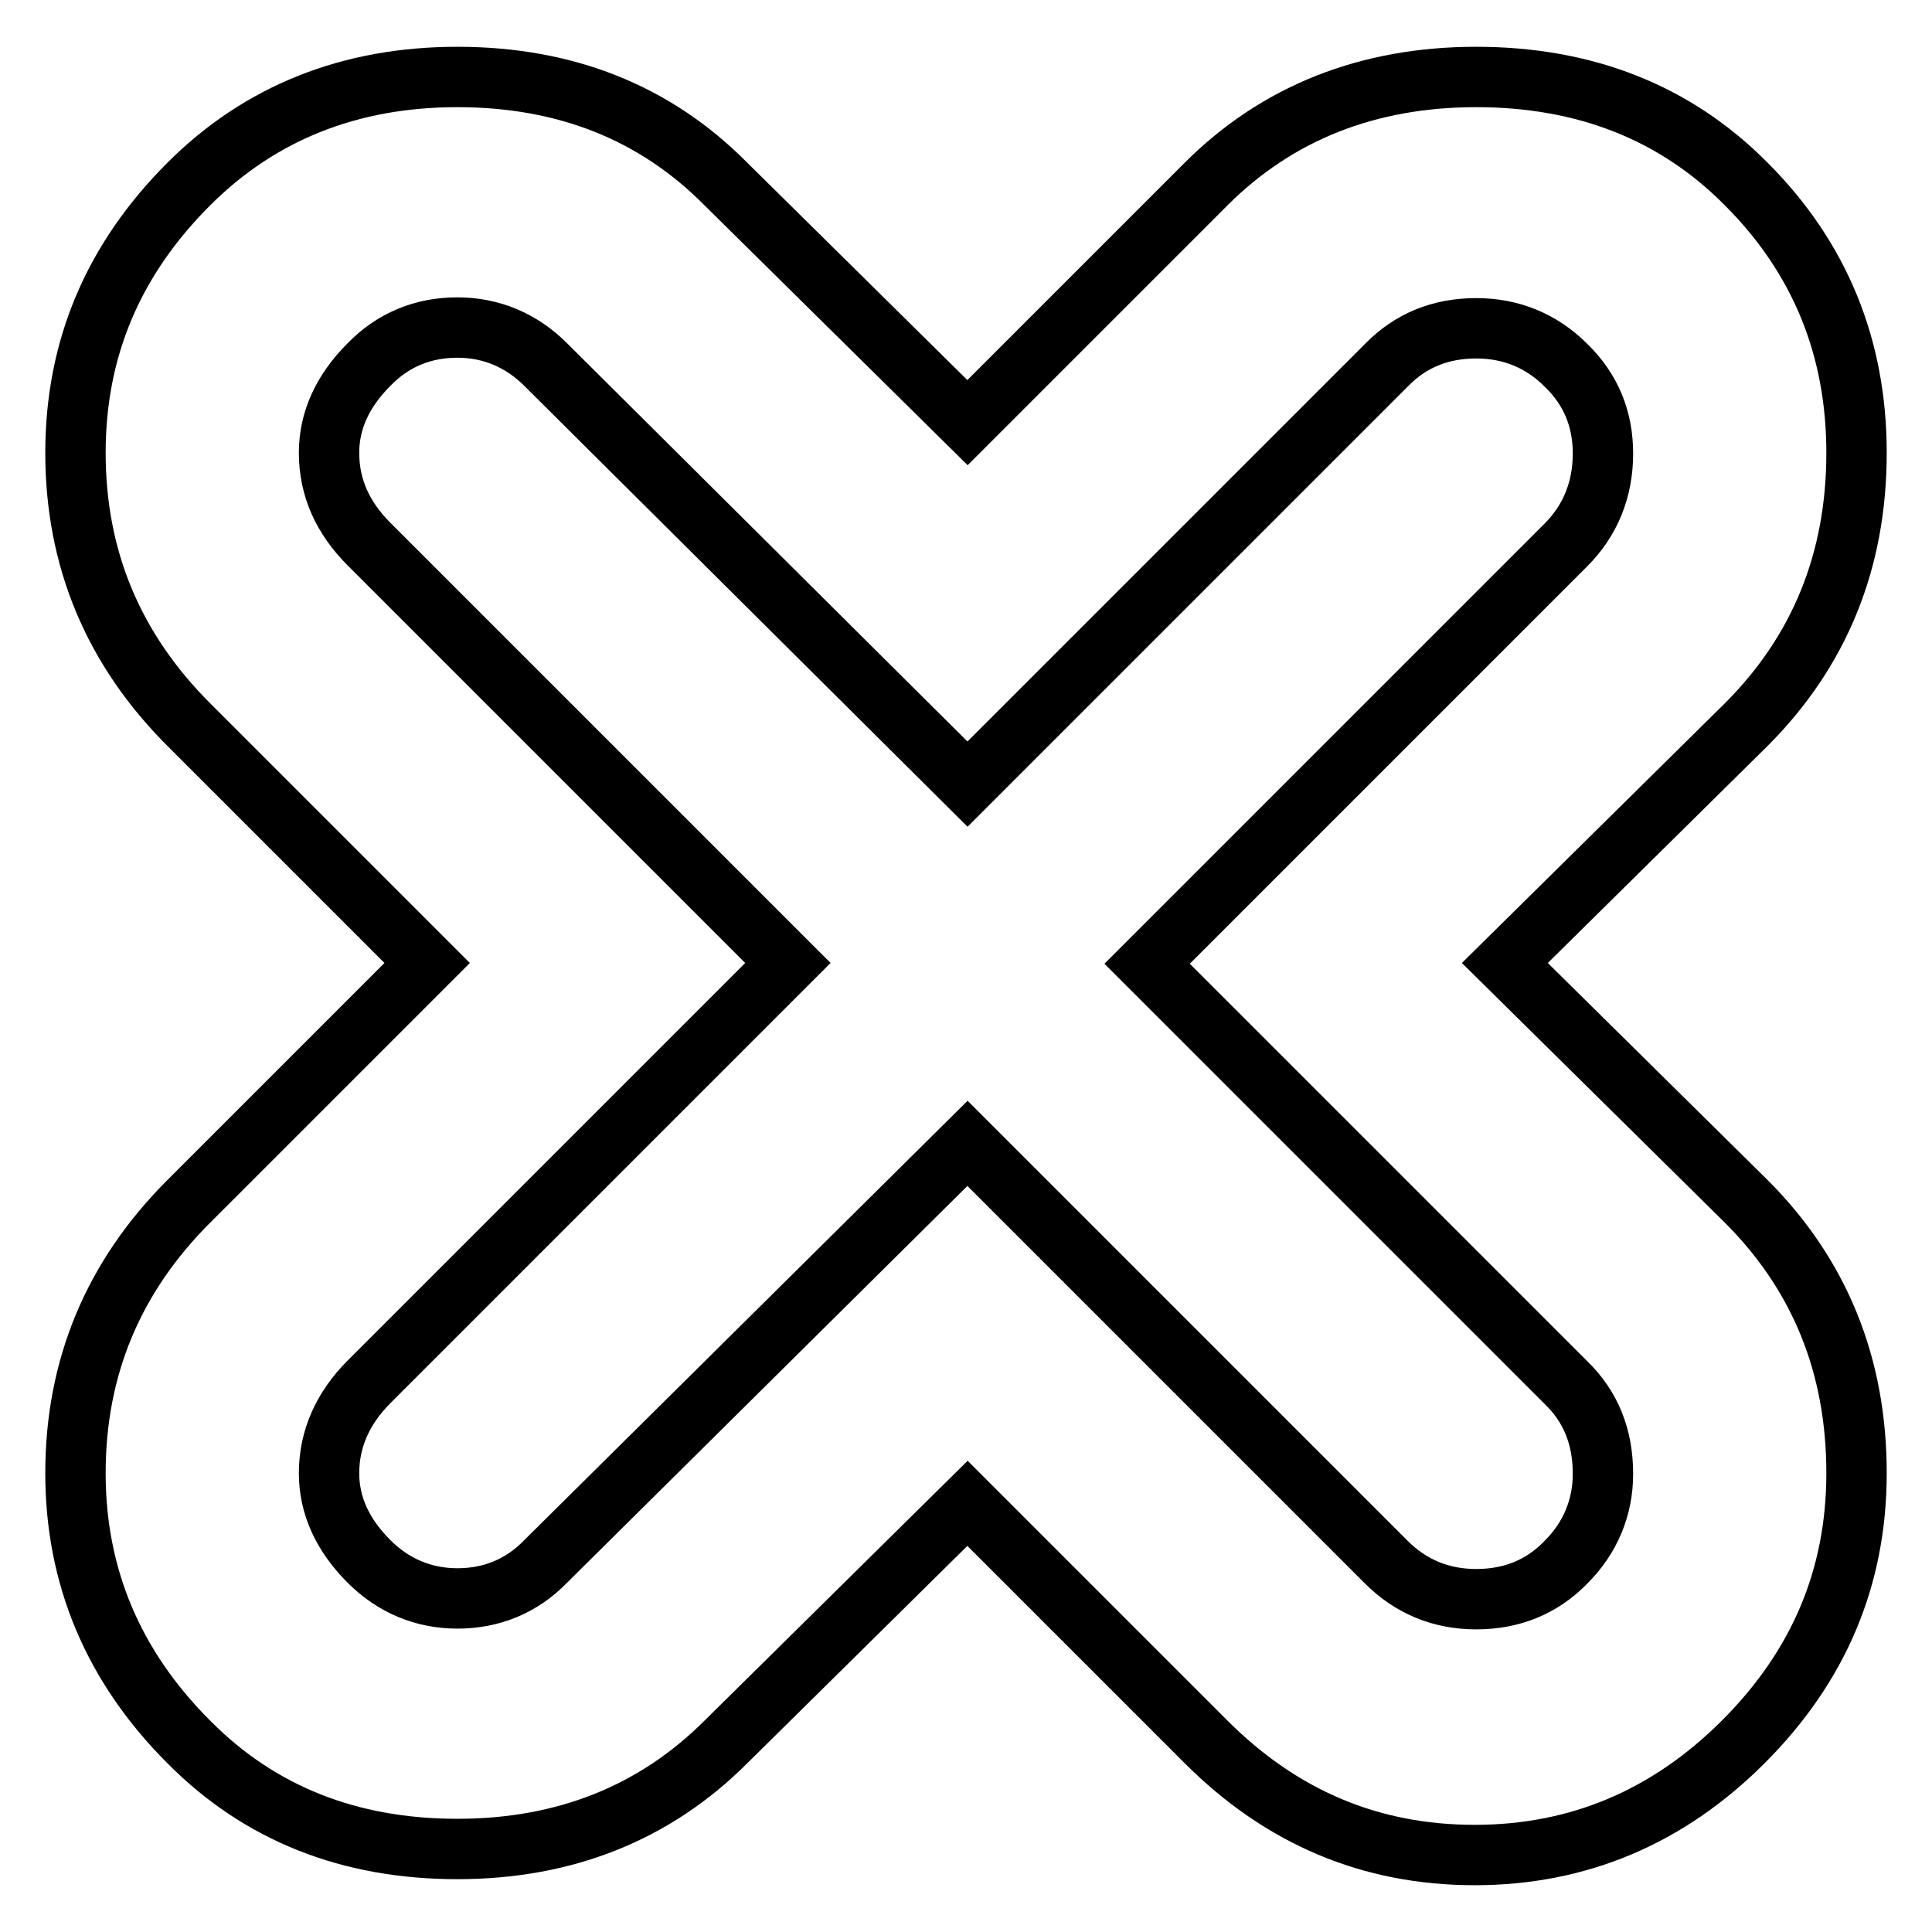
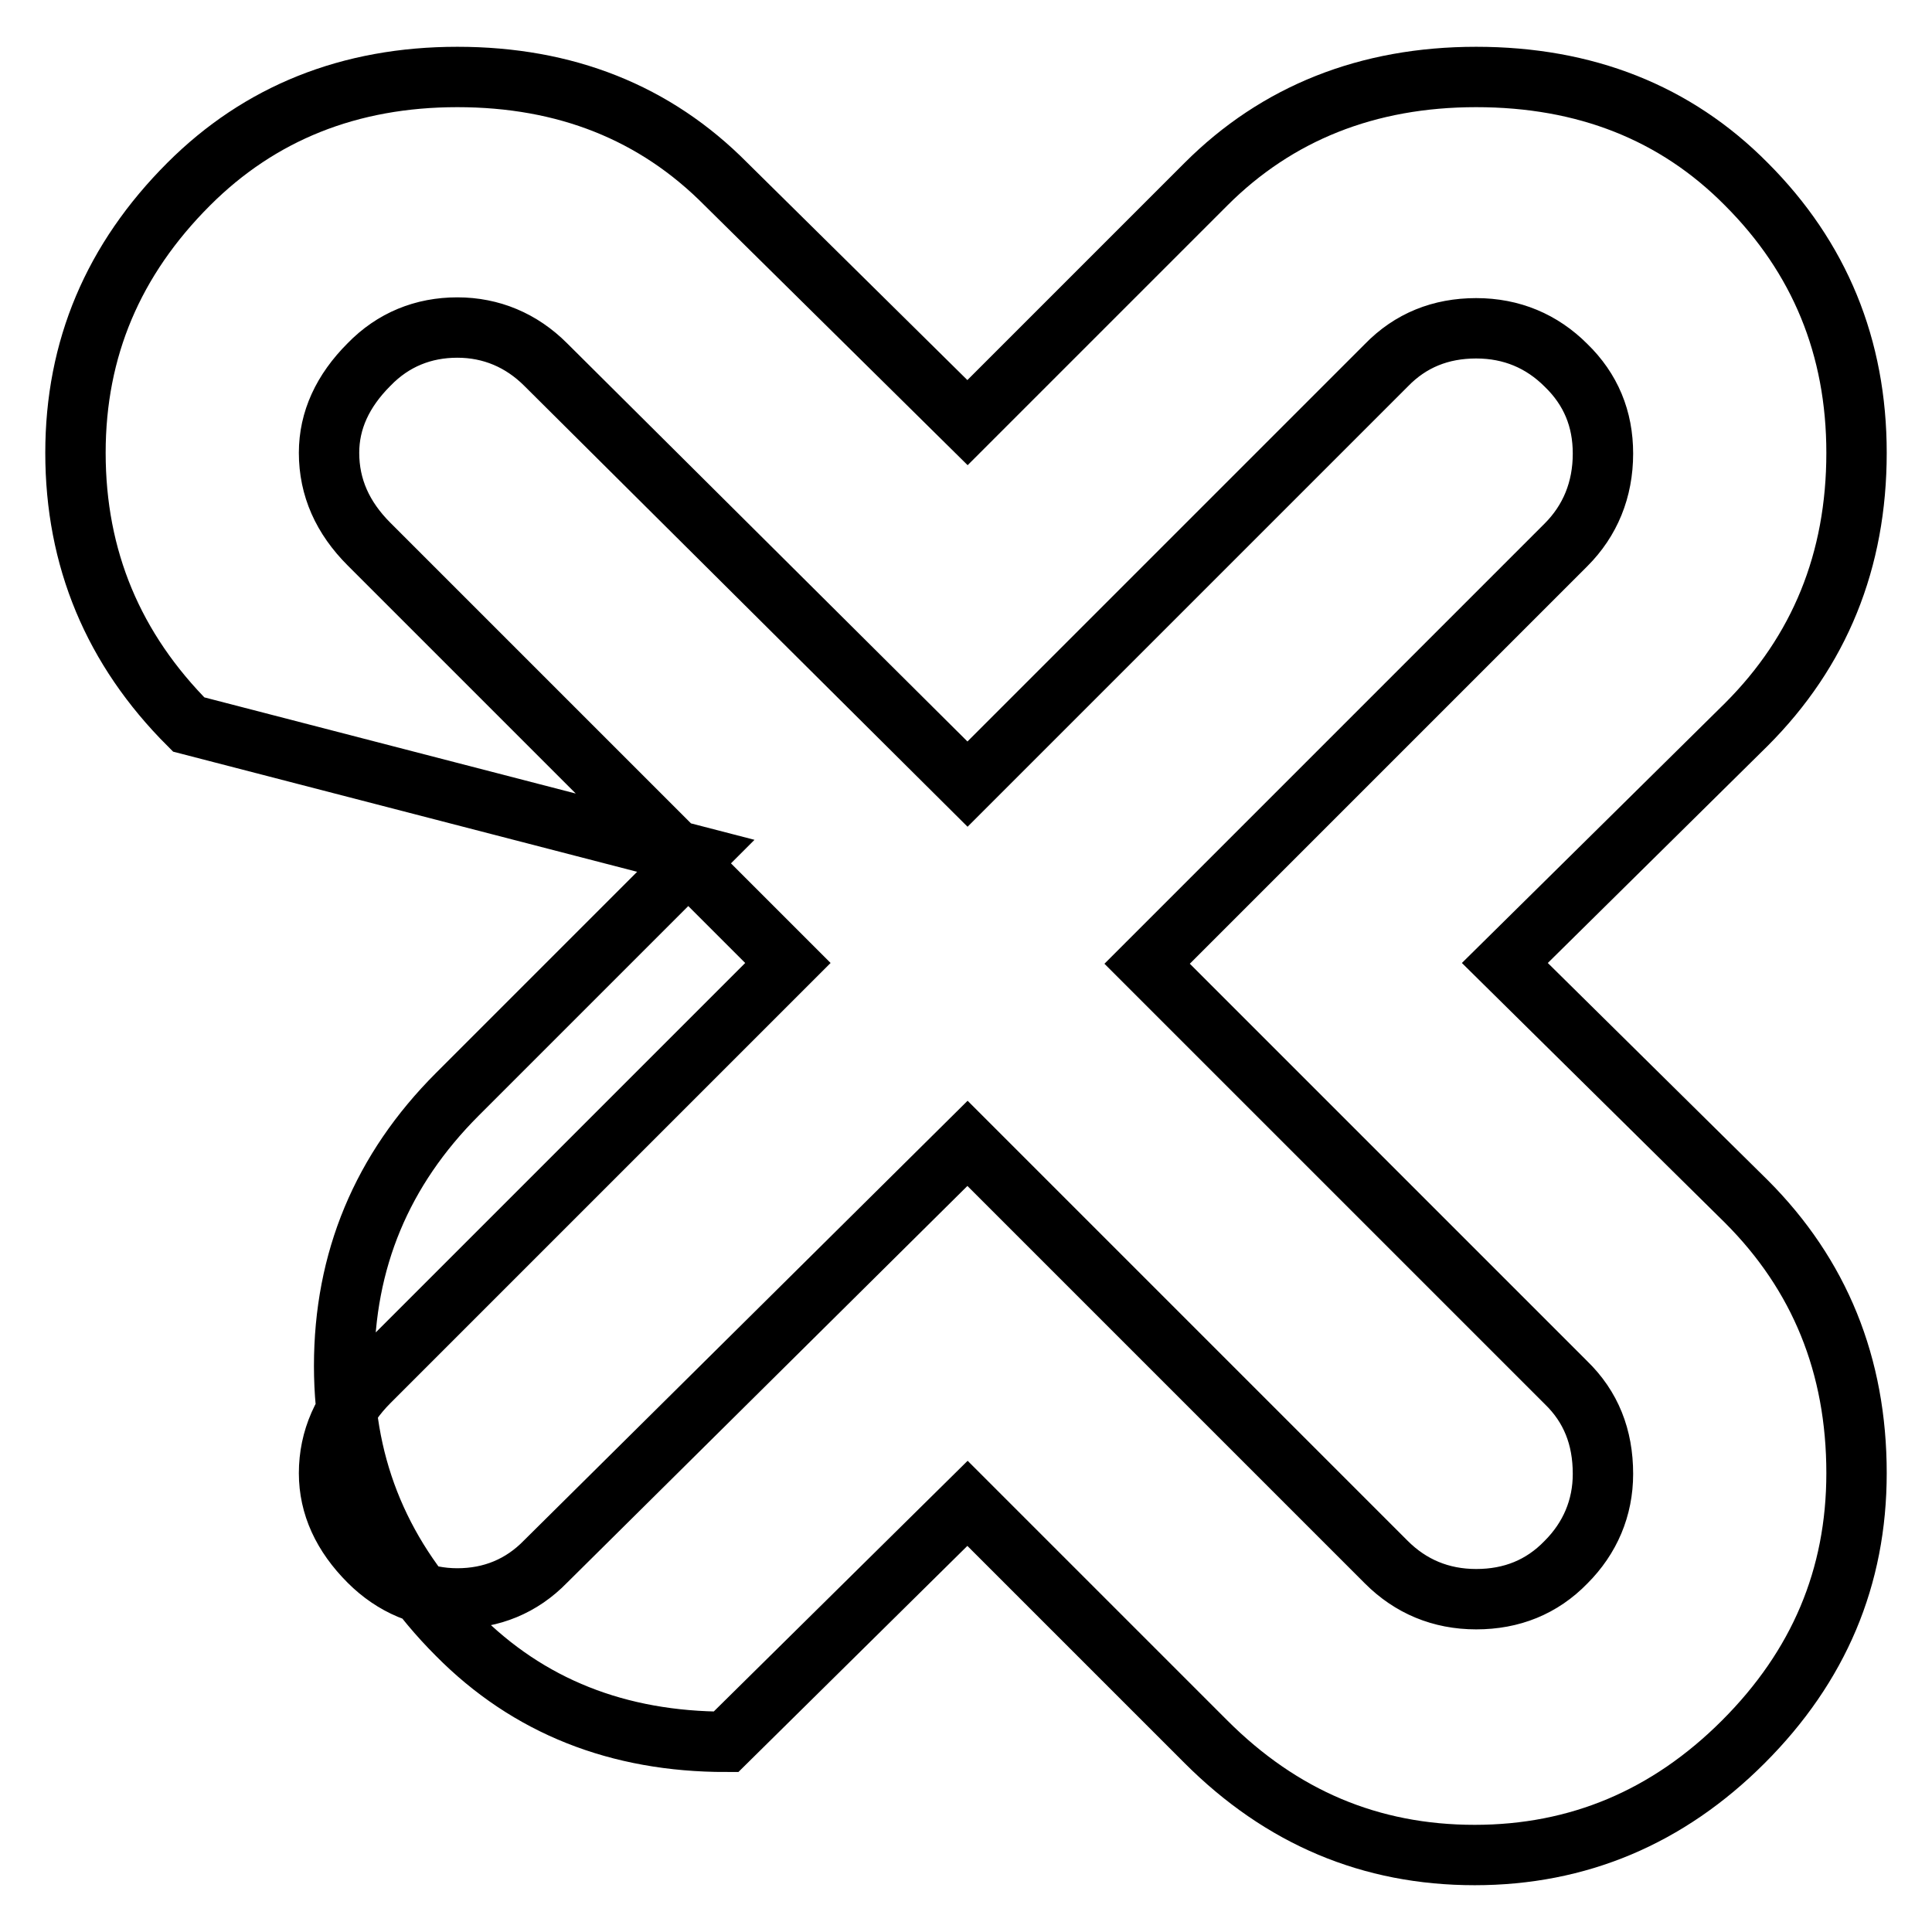
<svg xmlns="http://www.w3.org/2000/svg" version="1.1" x="0px" y="0px" viewBox="0 0 256 256" enable-background="new 0 0 256 256" xml:space="preserve">
  <g>
-     <path stroke-width="8" fill-opacity="0" stroke="#000000" d="M246,195.2c0,13.8-5,25.6-15,35.6c-10,10-21.9,15-35.6,15c-13.8,0-25.6-5-35.6-15l-31.6-31.6l-32,31.6 c-9.4,9.4-21.3,14.2-35.6,14.2c-14.3,0-26.2-4.7-35.6-14.2c-10-10-15-21.9-15-35.6c0-14,5-26,15-36l31.6-31.6L25,96 C15,86,10,74,10,60c0-13.8,5-25.6,15-35.6c9.4-9.4,21.3-14.2,35.6-14.2c14.3,0,26.2,4.7,35.6,14.2l32,31.6l31.6-31.6 c9.4-9.4,21.4-14.2,35.8-14.2c14.4,0,26.4,4.7,35.8,14.2C241.1,34.1,246,46,246,60c0,14.3-4.9,26.3-14.6,36l-32,31.6l32,31.6 C241.1,168.9,246,180.9,246,195.2z M128.2,151.5l55.5,55.5c3.2,3.2,7.2,4.9,11.9,4.9c4.7,0,8.7-1.6,11.9-4.9 c3.2-3.2,4.9-7.2,4.9-11.7c0-4.9-1.6-8.9-4.9-12.1l-55.5-55.5l55.5-55.5c3.2-3.2,4.9-7.3,4.9-12.1c0-4.6-1.6-8.5-4.9-11.7 c-3.2-3.2-7.2-4.9-11.9-4.9c-4.7,0-8.7,1.6-11.9,4.9l-55.5,55.5L72.3,48.3c-3.2-3.2-7.2-4.9-11.7-4.9s-8.5,1.6-11.7,4.9 c-3.5,3.5-5.3,7.4-5.3,11.7c0,4.6,1.8,8.6,5.3,12.1l55.5,55.5l-55.5,55.5c-3.5,3.5-5.3,7.6-5.3,12.1c0,4.3,1.8,8.2,5.3,11.7 c3.2,3.2,7.2,4.9,11.7,4.9s8.5-1.6,11.7-4.9L128.2,151.5z" />
+     <path stroke-width="8" fill-opacity="0" stroke="#000000" d="M246,195.2c0,13.8-5,25.6-15,35.6c-10,10-21.9,15-35.6,15c-13.8,0-25.6-5-35.6-15l-31.6-31.6l-32,31.6 c-14.3,0-26.2-4.7-35.6-14.2c-10-10-15-21.9-15-35.6c0-14,5-26,15-36l31.6-31.6L25,96 C15,86,10,74,10,60c0-13.8,5-25.6,15-35.6c9.4-9.4,21.3-14.2,35.6-14.2c14.3,0,26.2,4.7,35.6,14.2l32,31.6l31.6-31.6 c9.4-9.4,21.4-14.2,35.8-14.2c14.4,0,26.4,4.7,35.8,14.2C241.1,34.1,246,46,246,60c0,14.3-4.9,26.3-14.6,36l-32,31.6l32,31.6 C241.1,168.9,246,180.9,246,195.2z M128.2,151.5l55.5,55.5c3.2,3.2,7.2,4.9,11.9,4.9c4.7,0,8.7-1.6,11.9-4.9 c3.2-3.2,4.9-7.2,4.9-11.7c0-4.9-1.6-8.9-4.9-12.1l-55.5-55.5l55.5-55.5c3.2-3.2,4.9-7.3,4.9-12.1c0-4.6-1.6-8.5-4.9-11.7 c-3.2-3.2-7.2-4.9-11.9-4.9c-4.7,0-8.7,1.6-11.9,4.9l-55.5,55.5L72.3,48.3c-3.2-3.2-7.2-4.9-11.7-4.9s-8.5,1.6-11.7,4.9 c-3.5,3.5-5.3,7.4-5.3,11.7c0,4.6,1.8,8.6,5.3,12.1l55.5,55.5l-55.5,55.5c-3.5,3.5-5.3,7.6-5.3,12.1c0,4.3,1.8,8.2,5.3,11.7 c3.2,3.2,7.2,4.9,11.7,4.9s8.5-1.6,11.7-4.9L128.2,151.5z" />
  </g>
</svg>